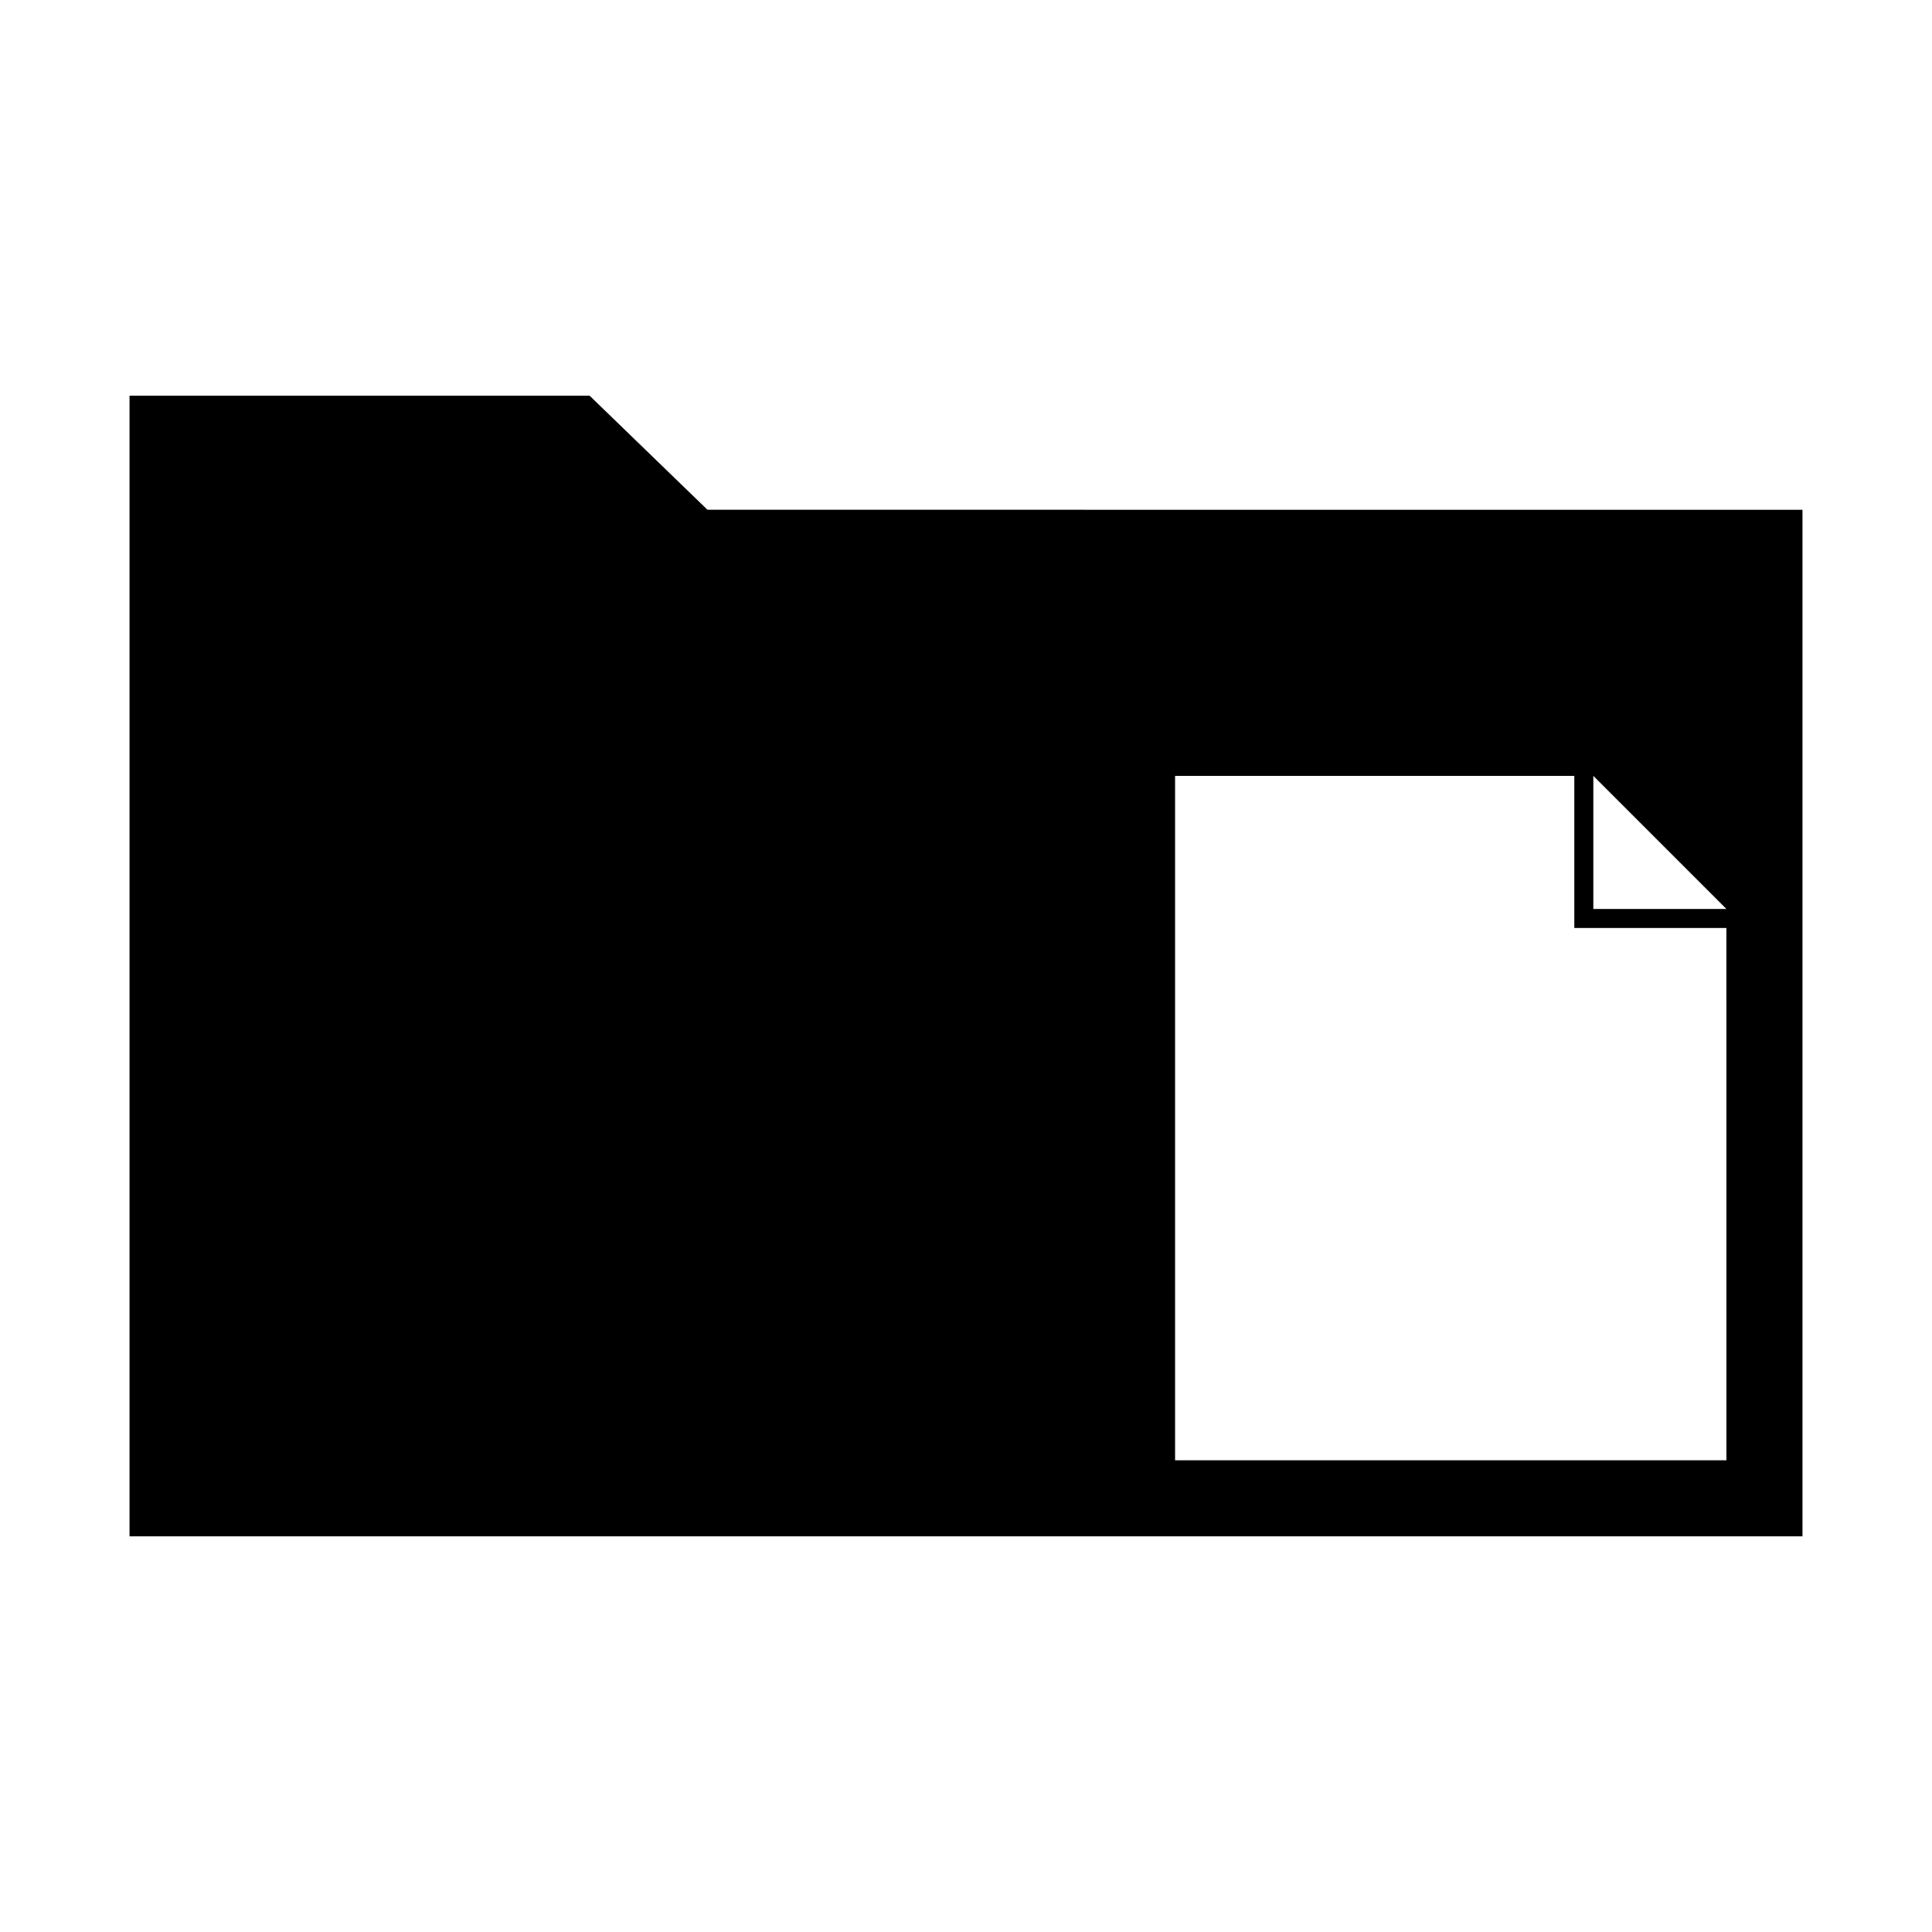
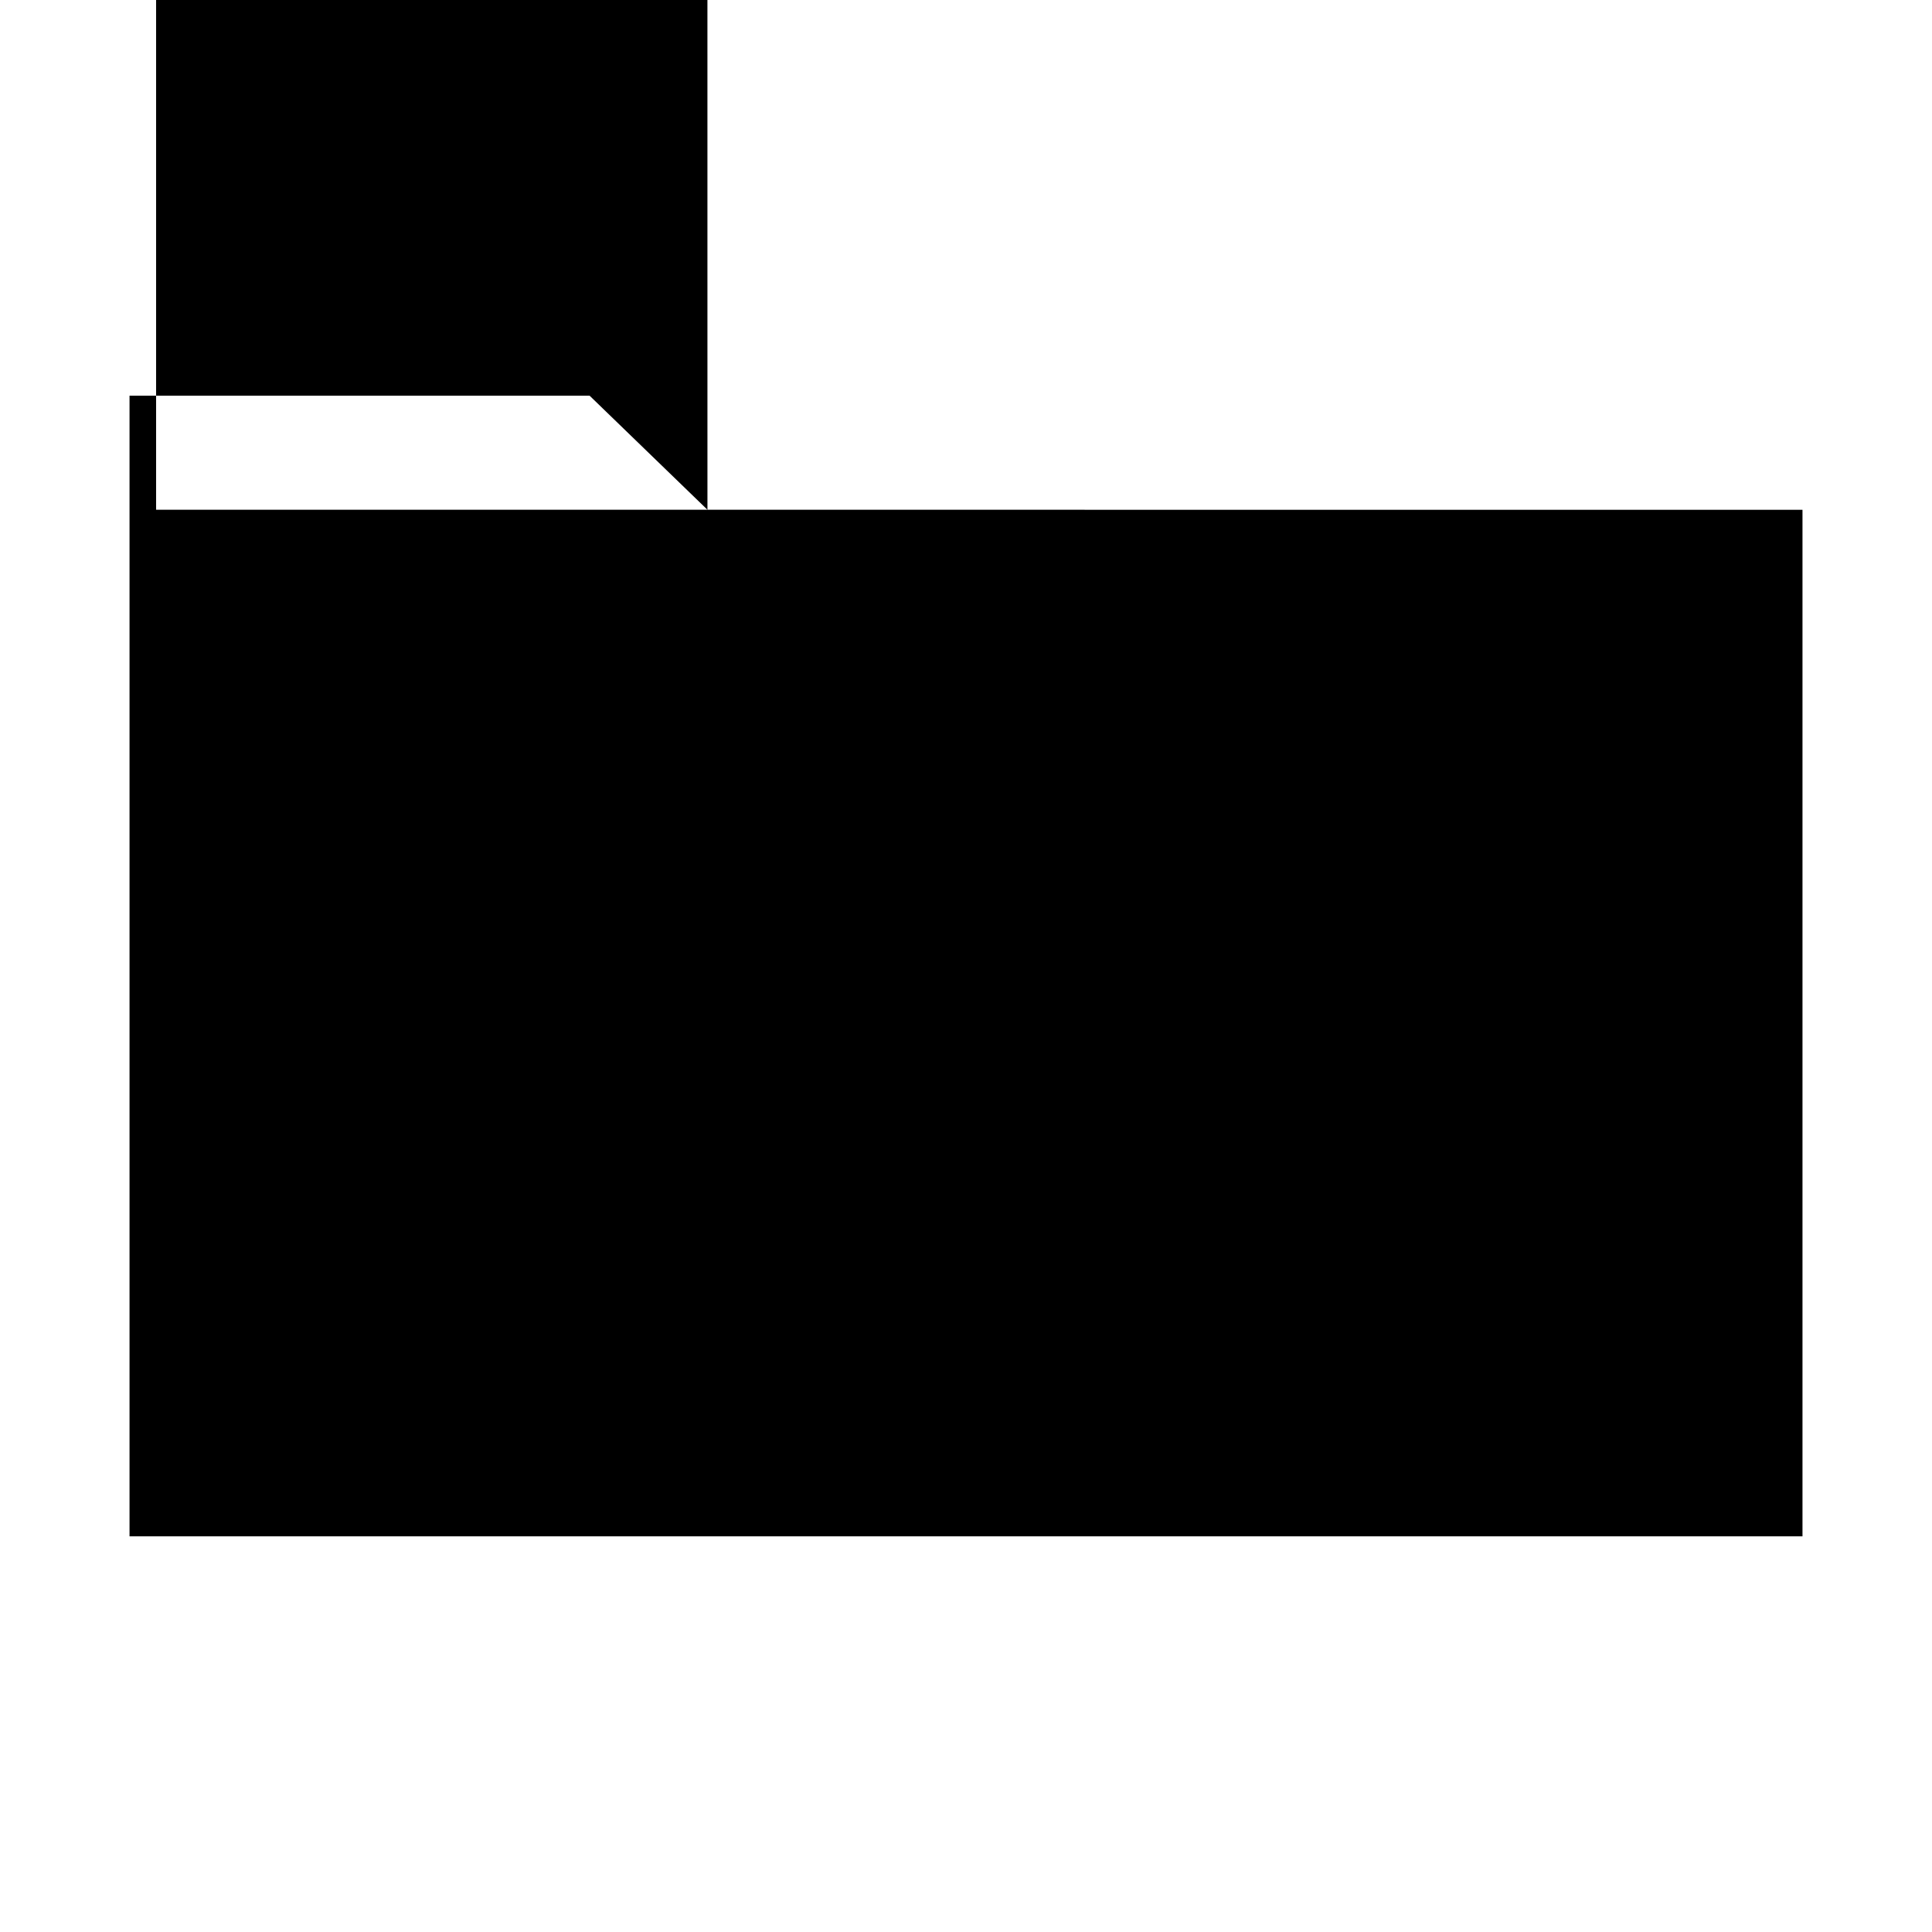
<svg xmlns="http://www.w3.org/2000/svg" fill="#000000" width="800px" height="800px" version="1.1" viewBox="144 144 512 512">
-   <path d="m331.48 279.09-31.234-30.23h-121.92v302.29h443.35v-272.05zm270.04 251.9h-146.11v-181.37h105.8v40.305h40.305zm-35.27-146.11v-35.266l35.266 35.266z" />
+   <path d="m331.48 279.09-31.234-30.23h-121.92v302.29h443.35v-272.05zh-146.11v-181.37h105.8v40.305h40.305zm-35.27-146.11v-35.266l35.266 35.266z" />
</svg>